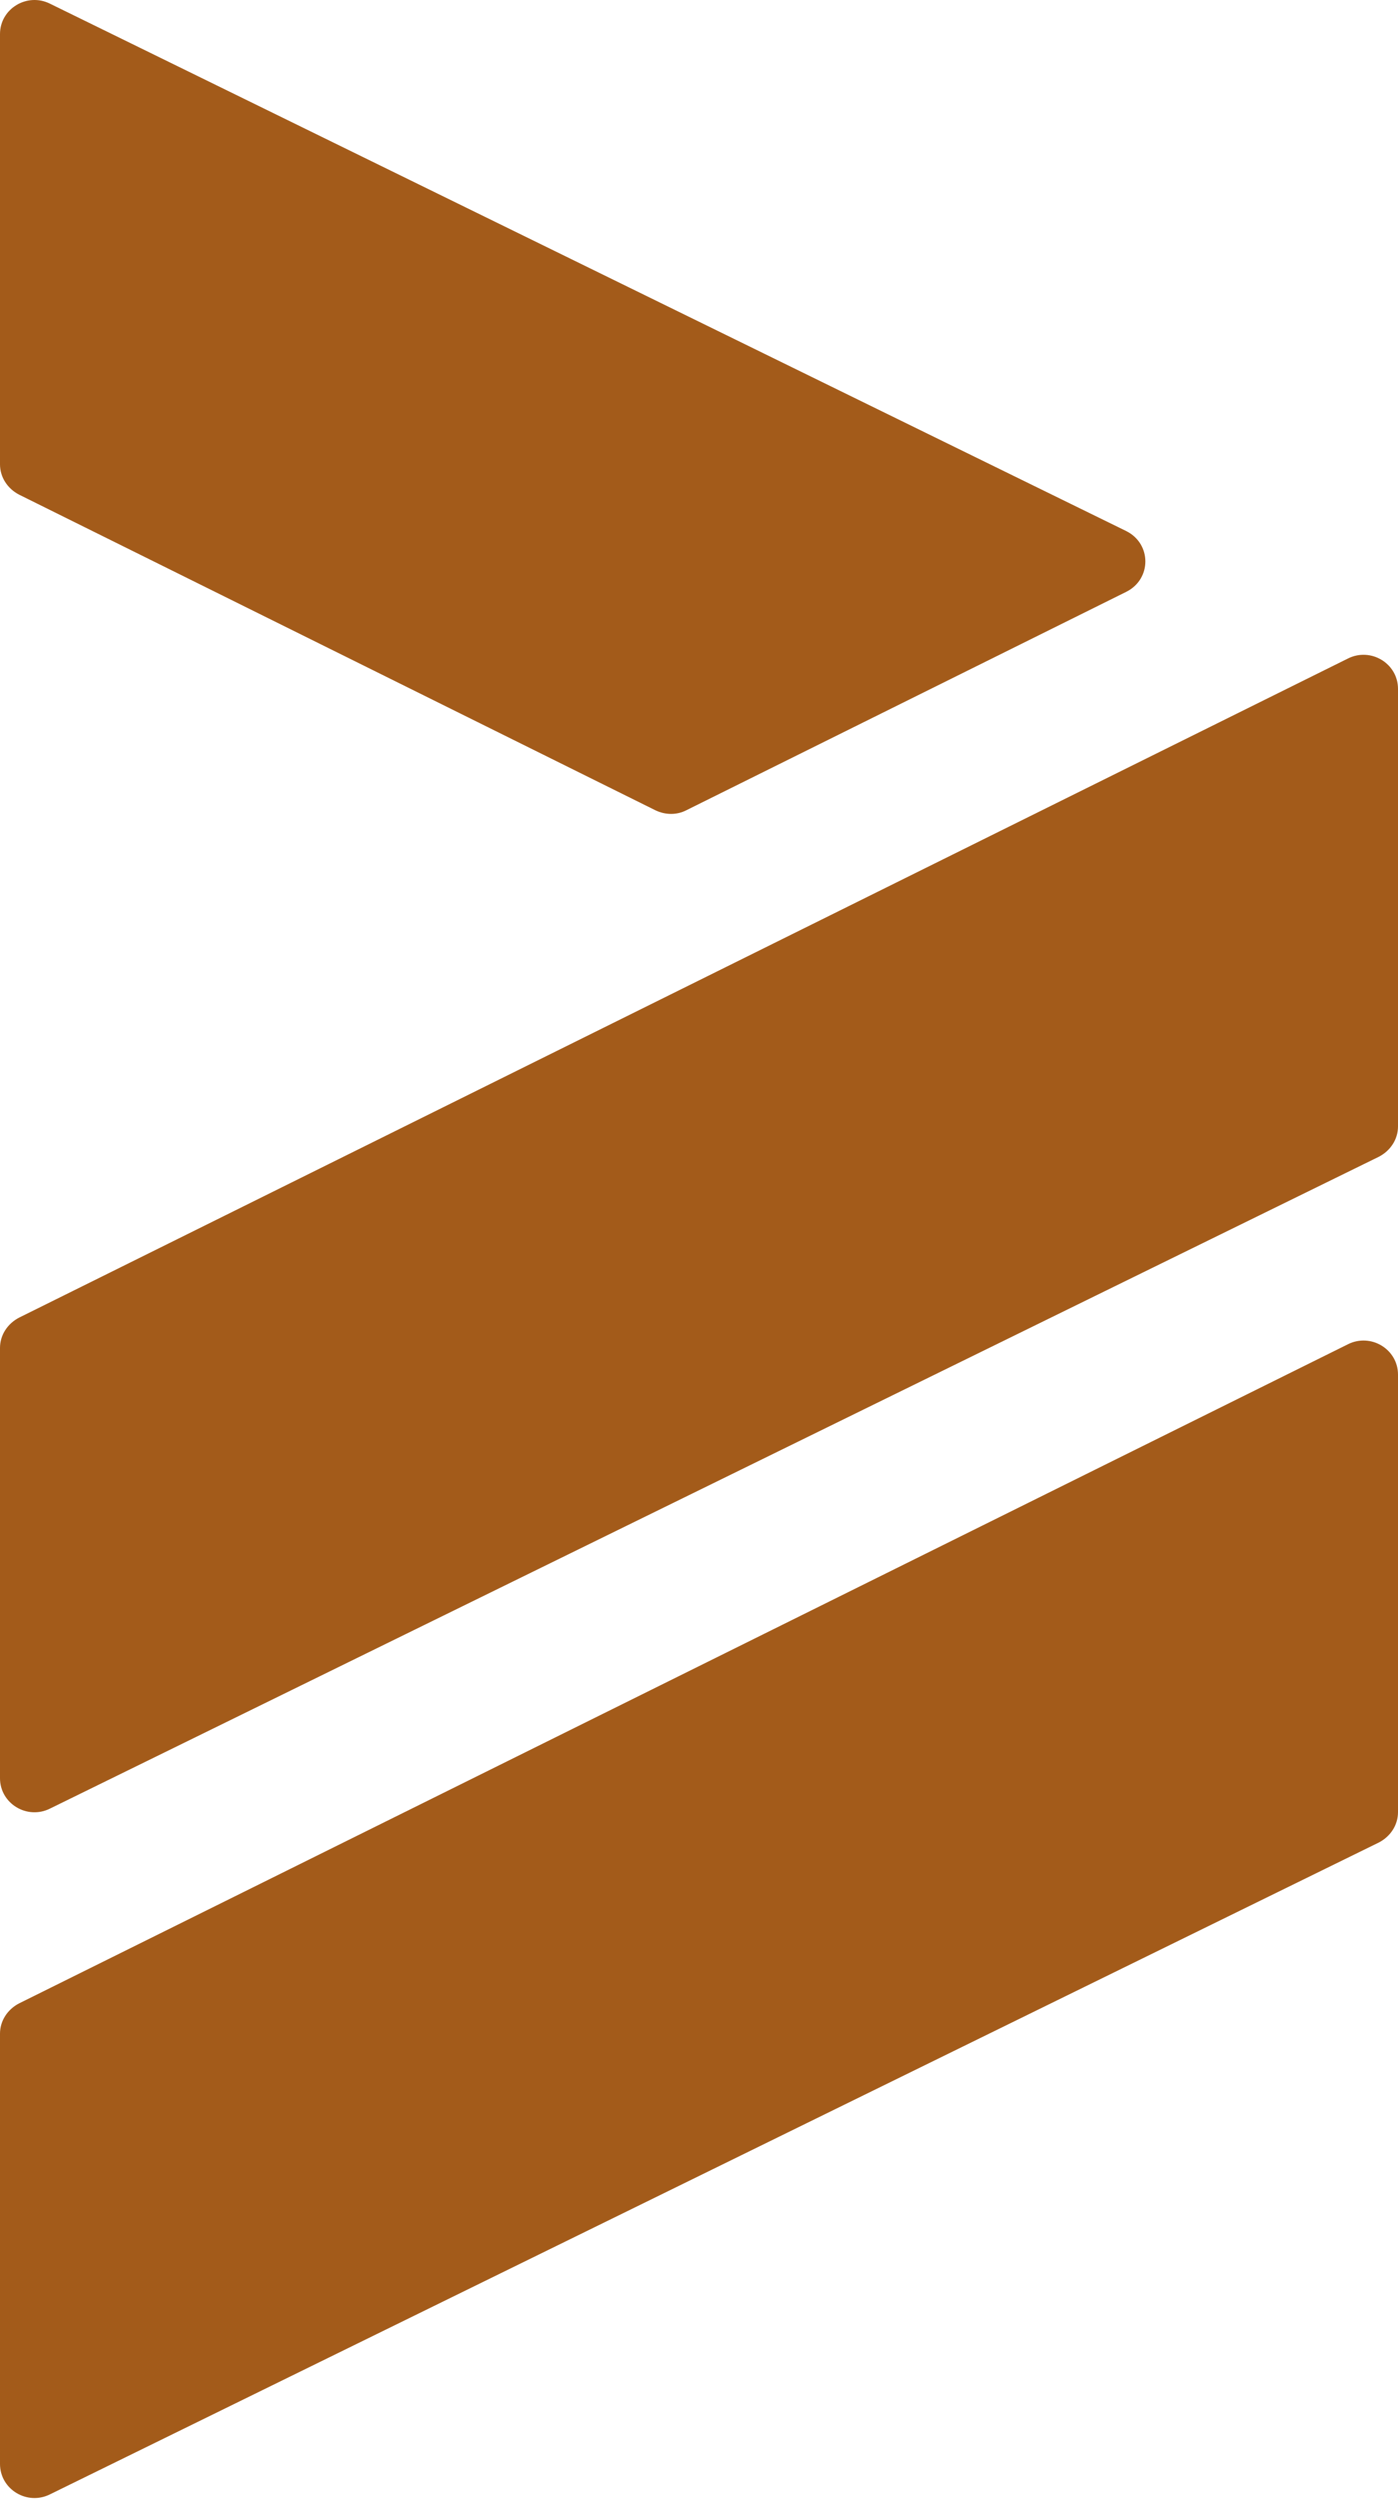
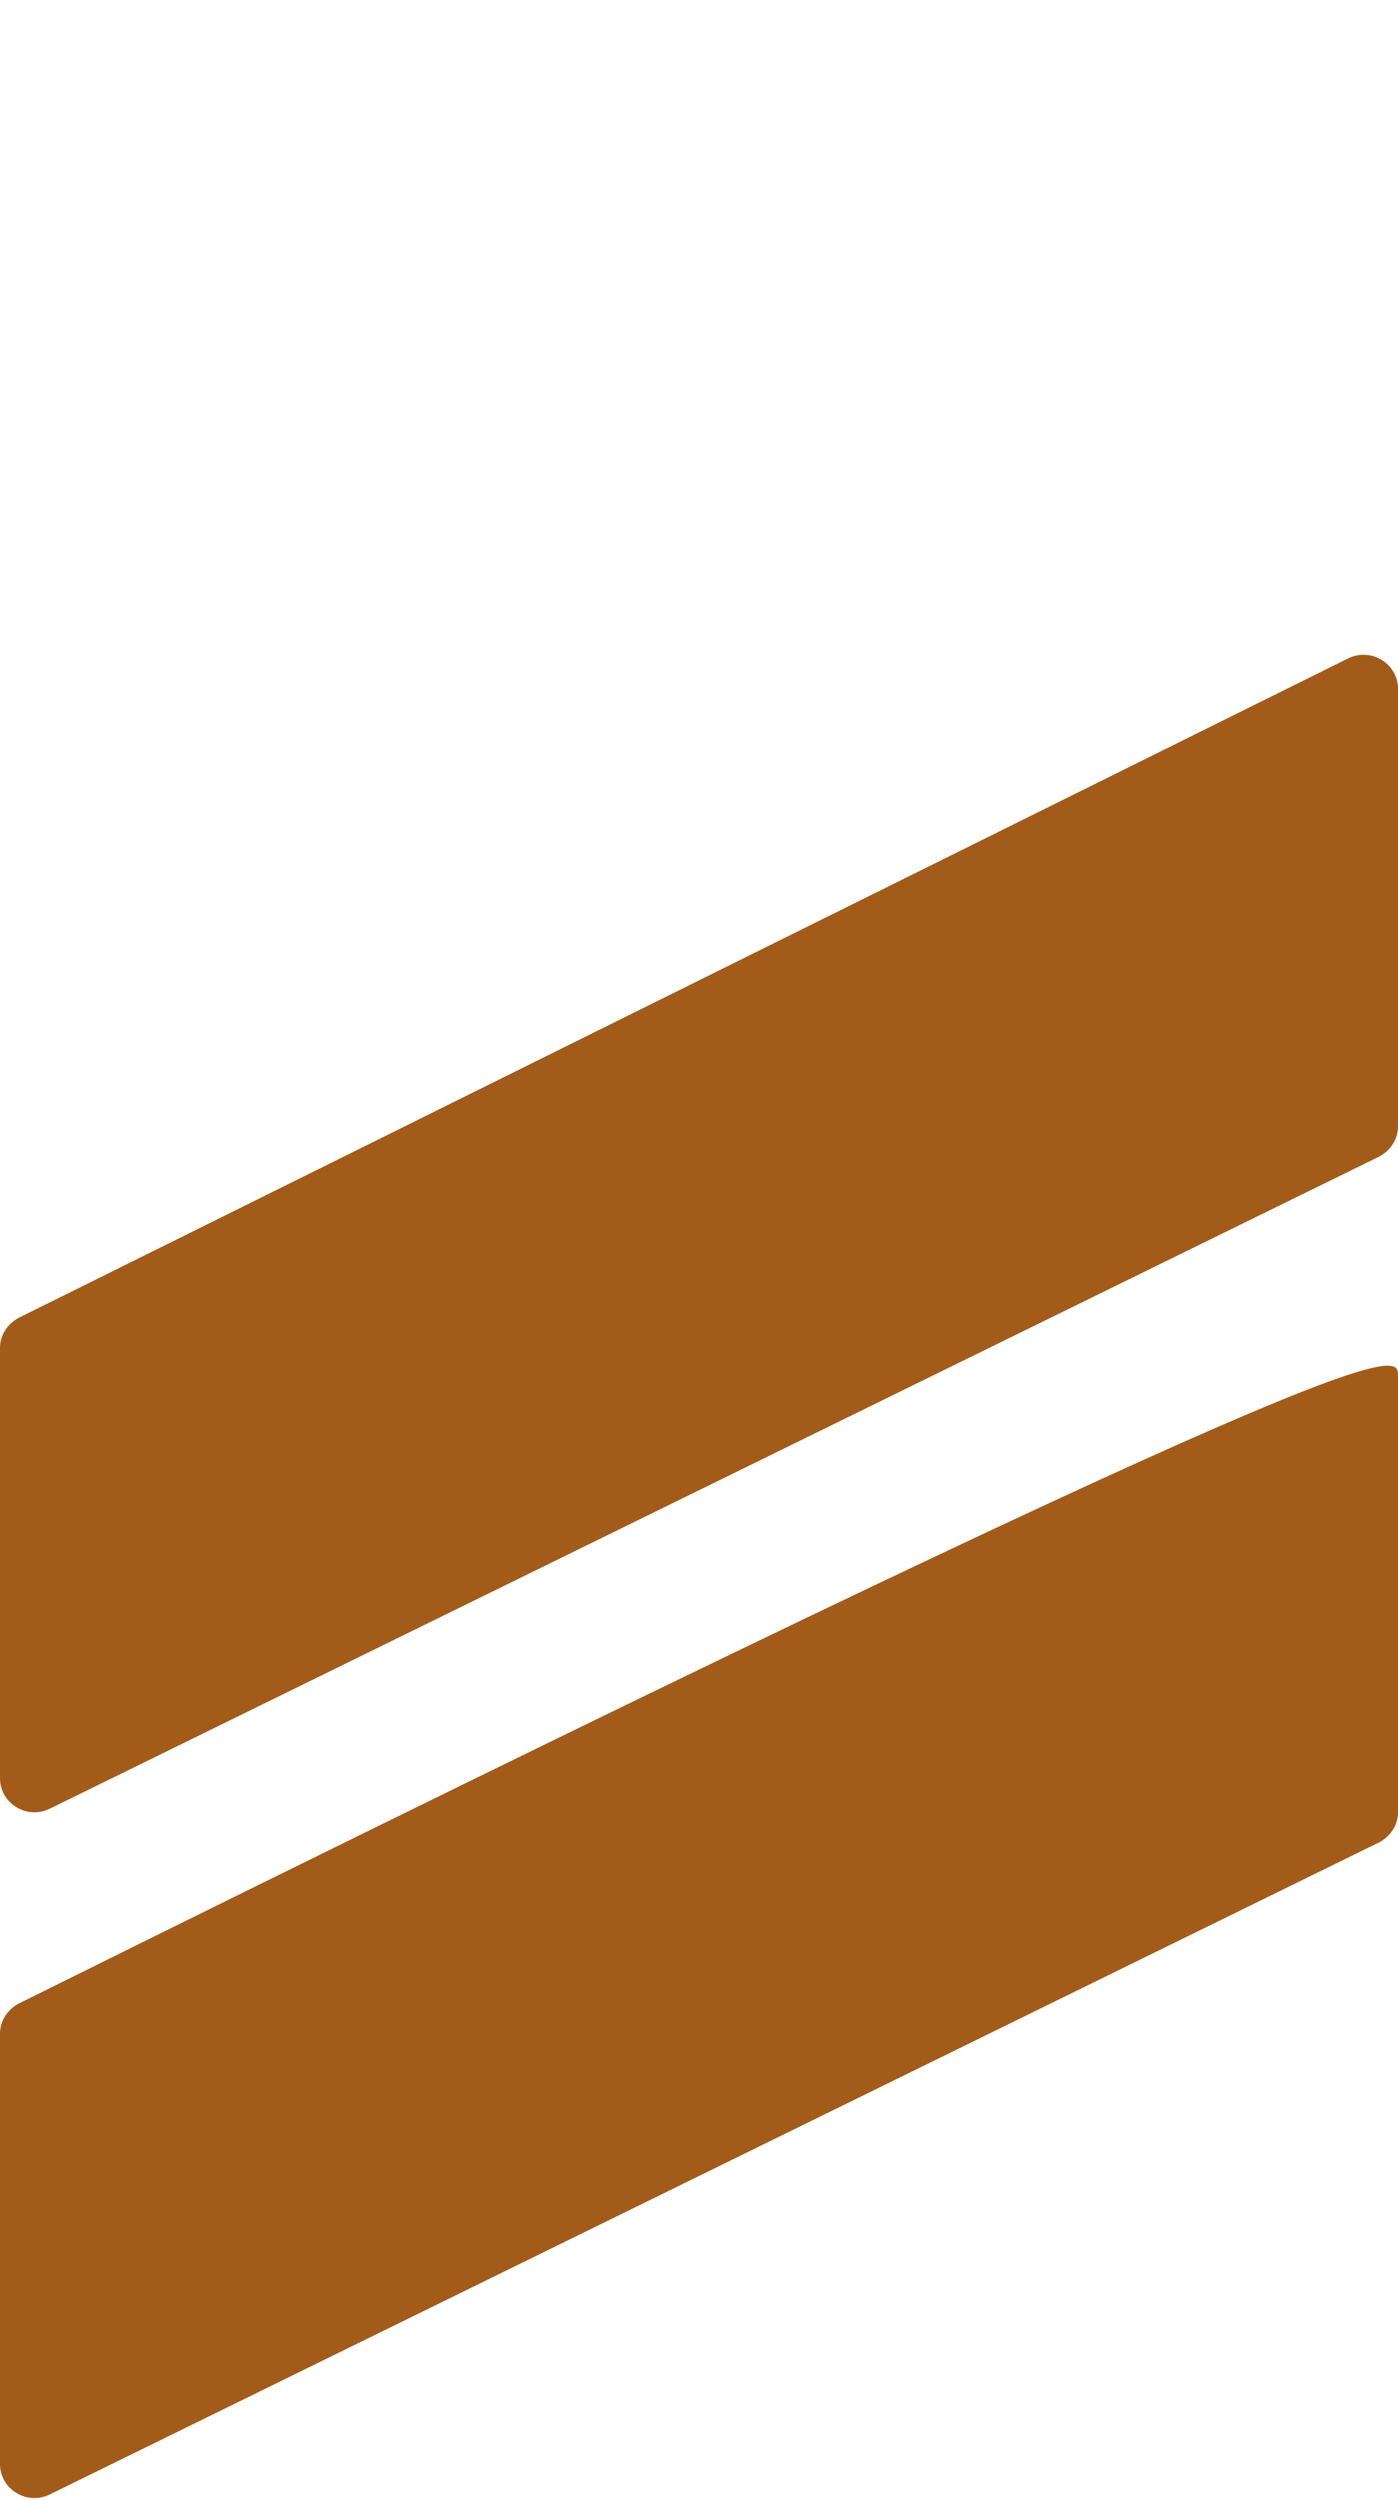
<svg xmlns="http://www.w3.org/2000/svg" width="376" height="672" viewBox="0 0 376 672" fill="none">
-   <path d="M376 369.332V487.103C376 490.529 374.003 493.628 370.84 495.259L13.482 670.449C7.324 673.548 0 669.144 0 662.293V546.642C0 543.216 1.997 540.117 5.16 538.486L362.518 361.339C368.676 358.24 376 362.644 376 369.495V369.332Z" fill="#A35B1A" />
+   <path d="M376 369.332V487.103C376 490.529 374.003 493.628 370.84 495.259L13.482 670.449C7.324 673.548 0 669.144 0 662.293V546.642C0 543.216 1.997 540.117 5.16 538.486C368.676 358.24 376 362.644 376 369.495V369.332Z" fill="#A35B1A" />
  <path d="M376 185.006V302.778C376 306.203 374.003 309.303 370.84 310.934L13.482 486.123C7.324 489.223 0 484.818 0 477.967V362.316C0 358.891 1.997 355.792 5.16 354.16L362.518 177.013C368.676 173.914 376 178.318 376 185.169V185.006Z" fill="#A35B1A" />
-   <path d="M302.93 142.76L13.482 1.01C7.324 -2.089 0 2.315 0 9.166V124.817C0 128.243 1.997 131.342 5.16 132.973L176.266 217.795C178.929 219.1 182.091 219.1 184.588 217.795L302.93 159.072C309.755 155.646 309.755 146.186 302.93 142.76Z" fill="#A35B1A" />
</svg>